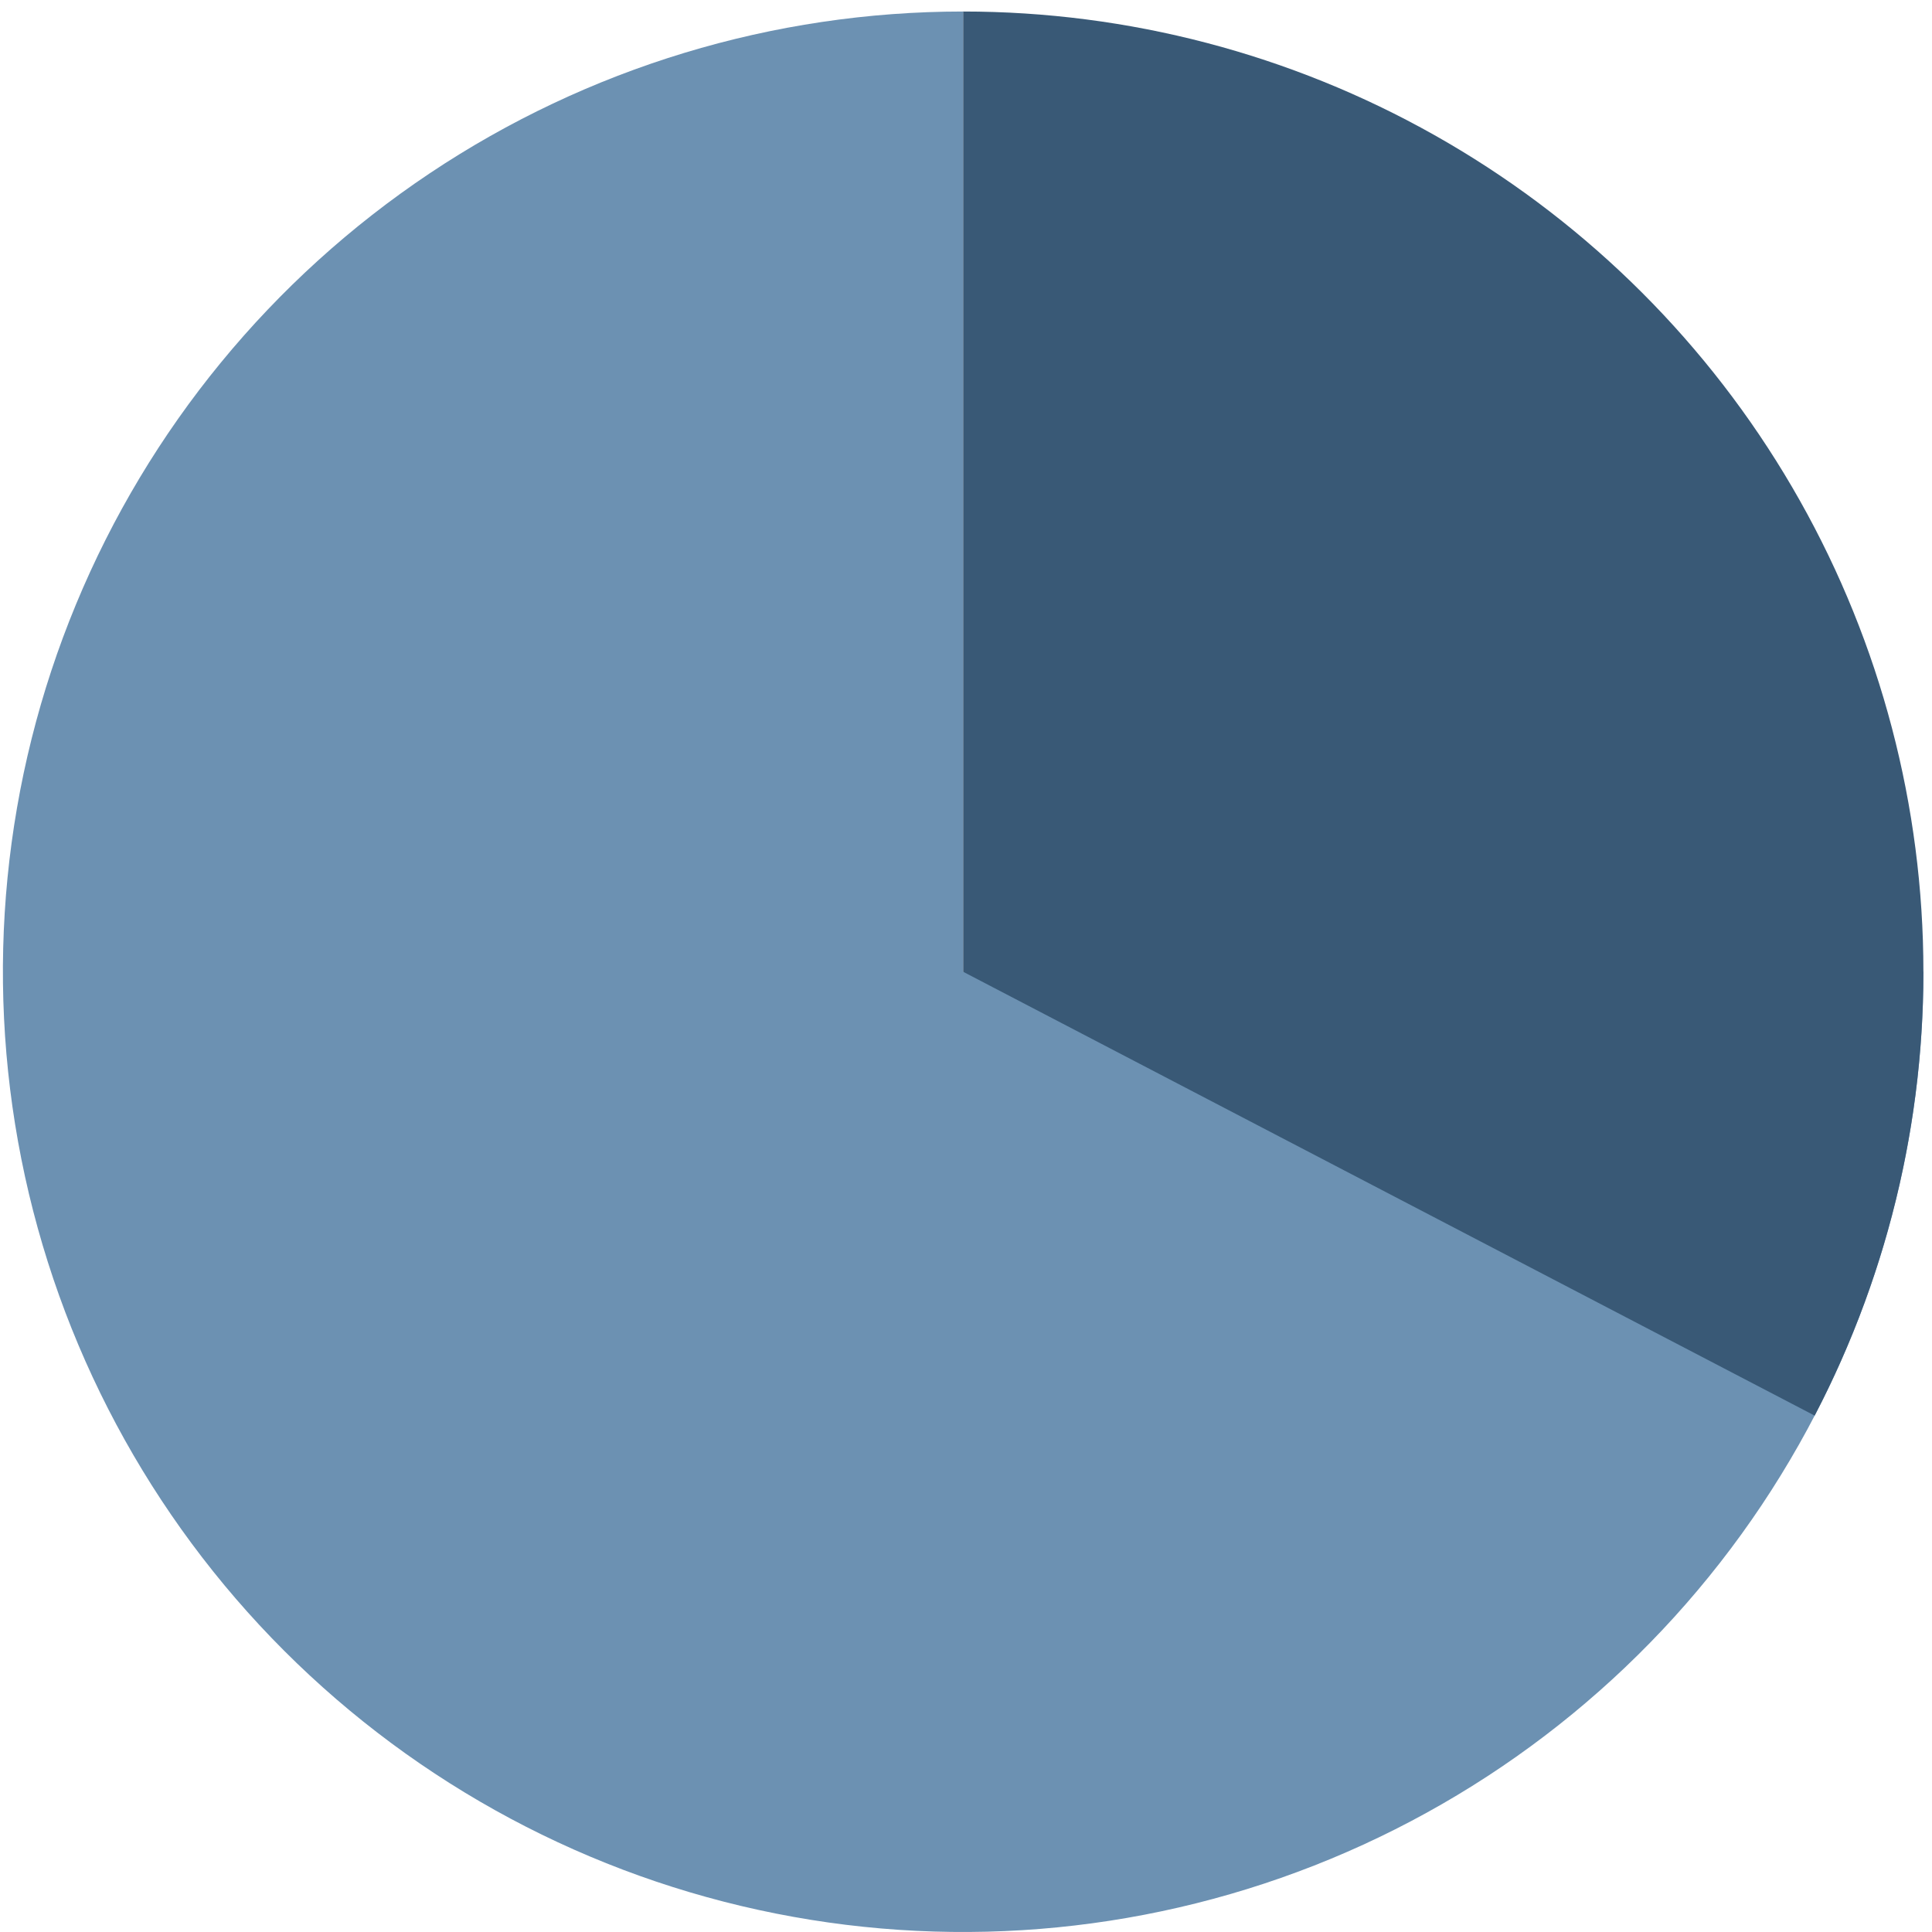
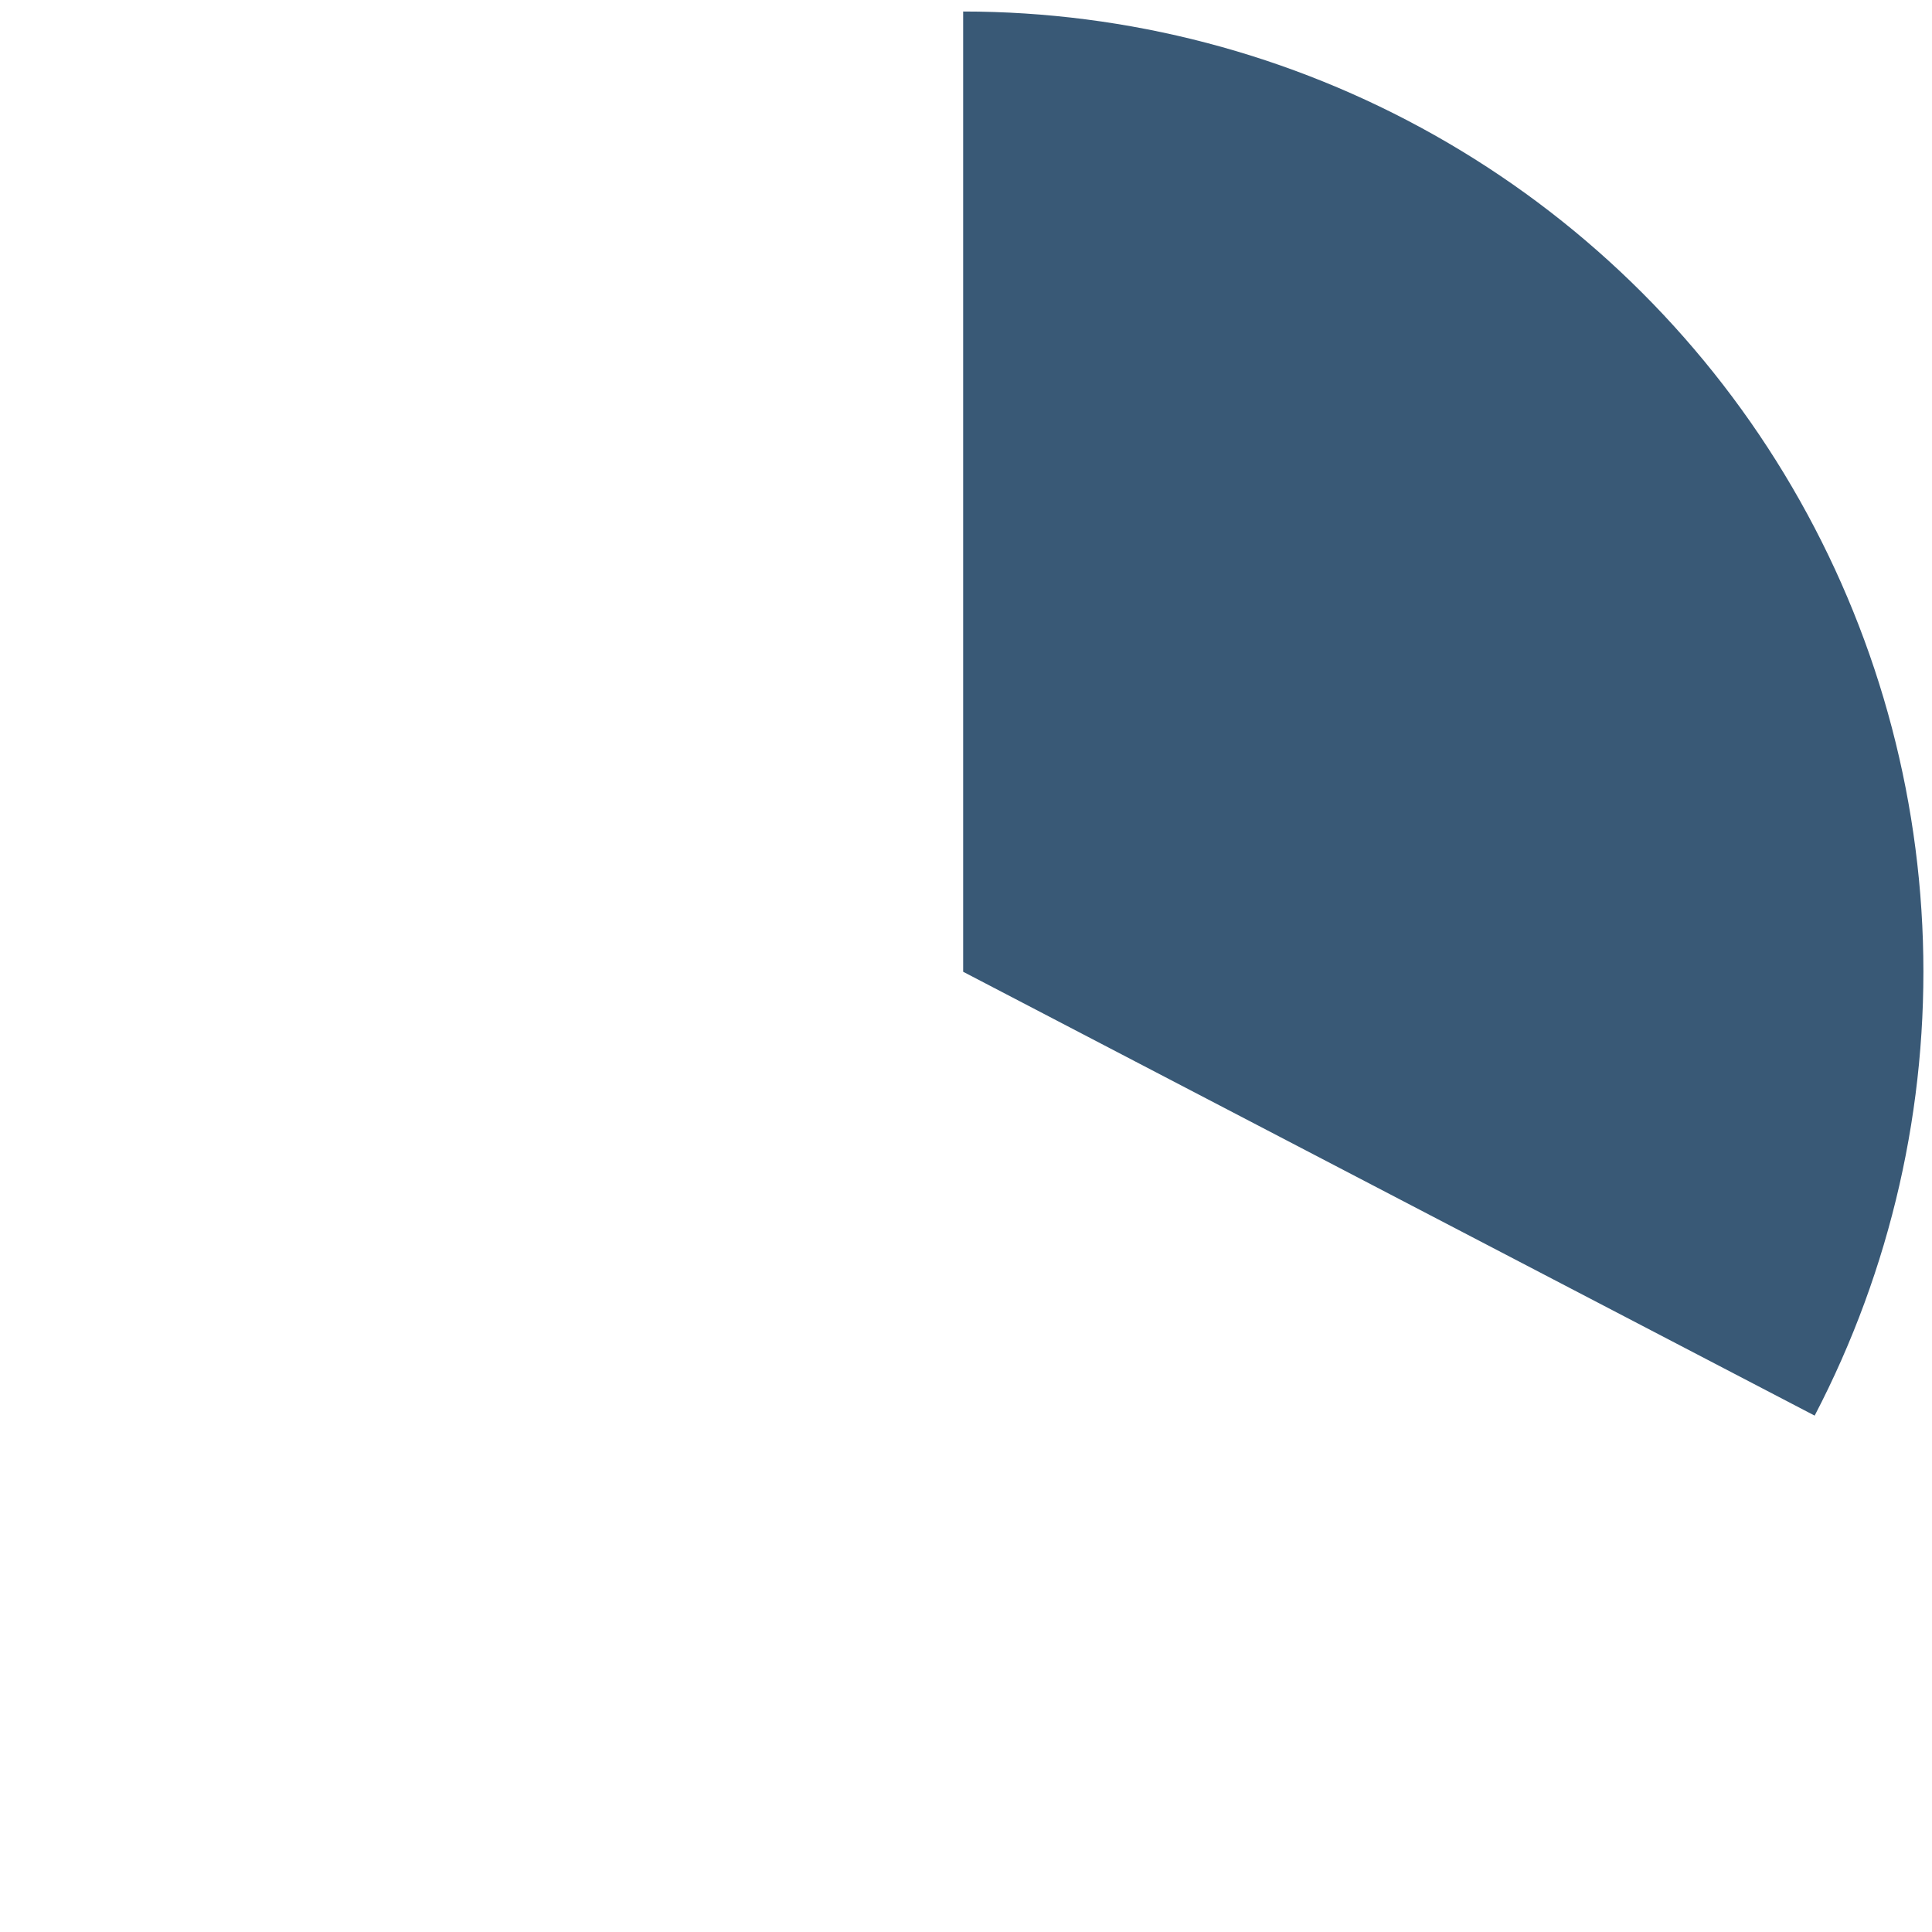
<svg xmlns="http://www.w3.org/2000/svg" width="72" height="72" viewBox="0 0 72 72" fill="none">
-   <path d="M71.68 36.215C71.68 43.292 69.581 50.211 65.649 56.096C61.717 61.981 56.128 66.567 49.589 69.276C43.05 71.984 35.855 72.693 28.913 71.312C21.971 69.932 15.595 66.523 10.59 61.519C5.585 56.514 2.177 50.138 0.796 43.196C-0.585 36.254 0.124 29.059 2.833 22.52C5.541 15.981 10.128 10.392 16.013 6.46C21.898 2.528 28.817 0.429 35.894 0.429V36.215H71.68Z" fill="#6C91B2" />
  <path d="M35.894 0.429C42.045 0.429 48.093 2.014 53.452 5.032C58.812 8.05 63.303 12.399 66.493 17.659C69.682 22.918 71.462 28.911 71.661 35.059C71.86 41.207 70.47 47.302 67.627 52.756L35.894 36.215V0.429Z" fill="#395976" />
</svg>